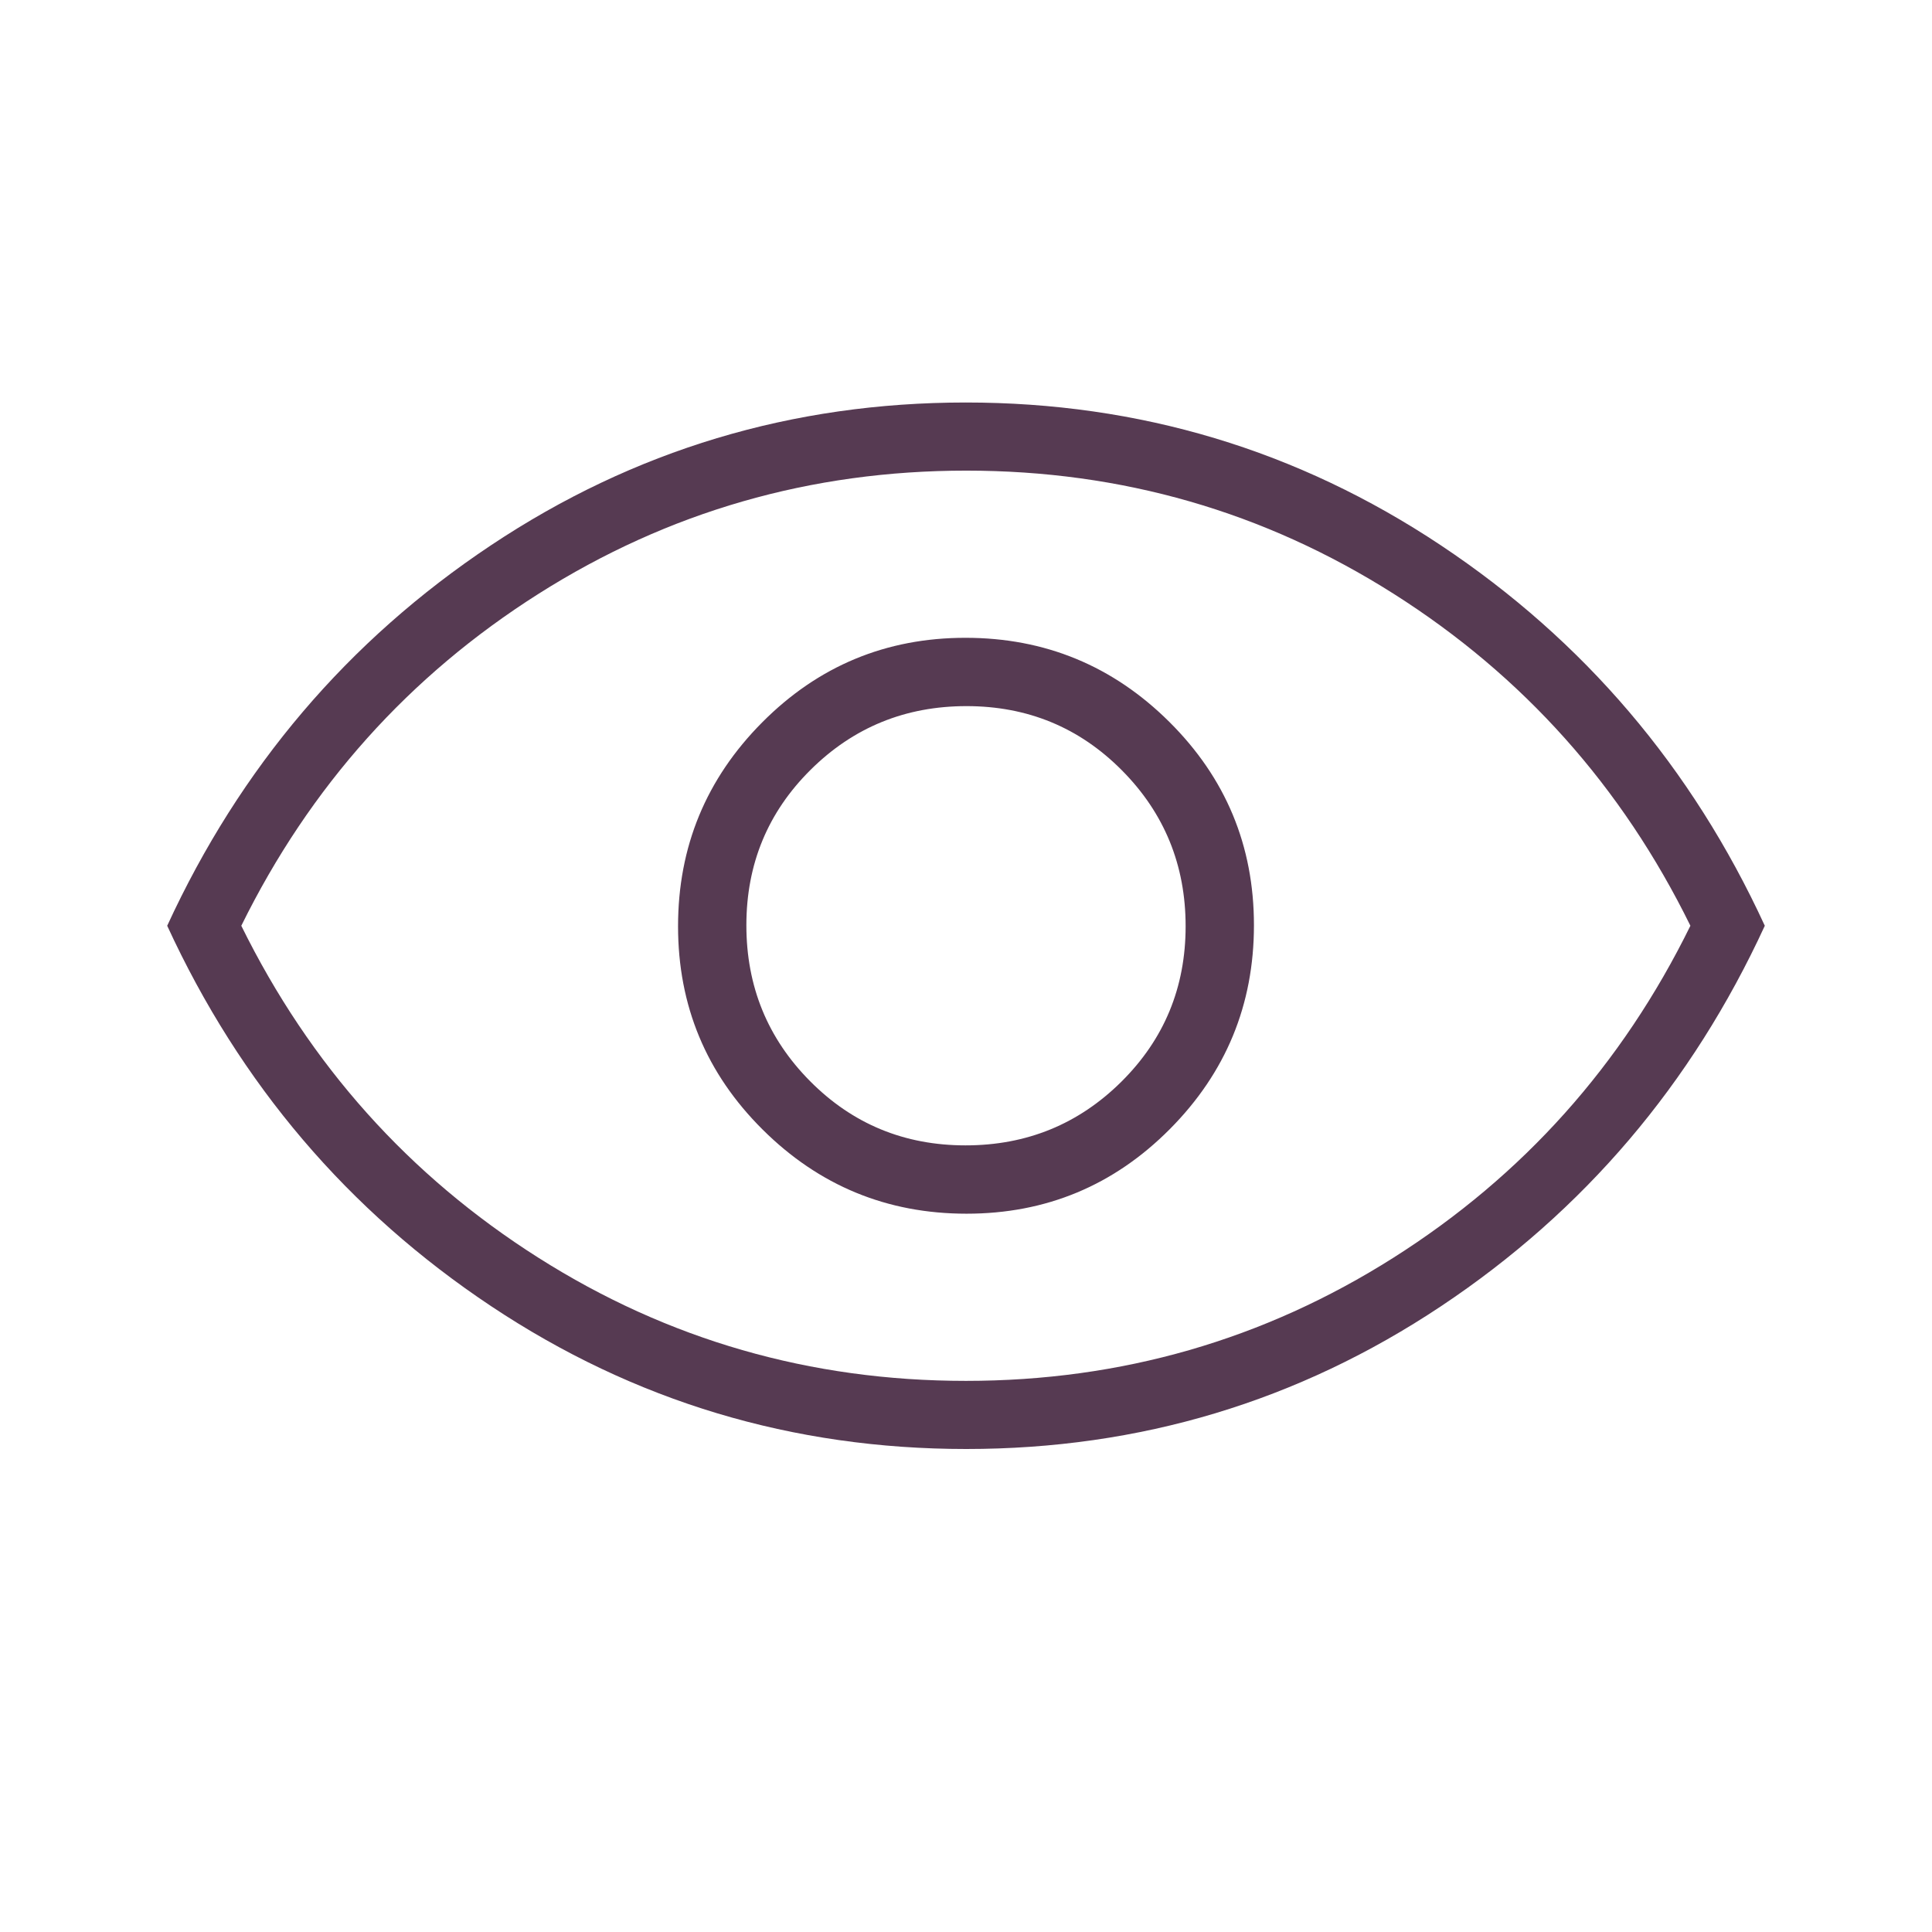
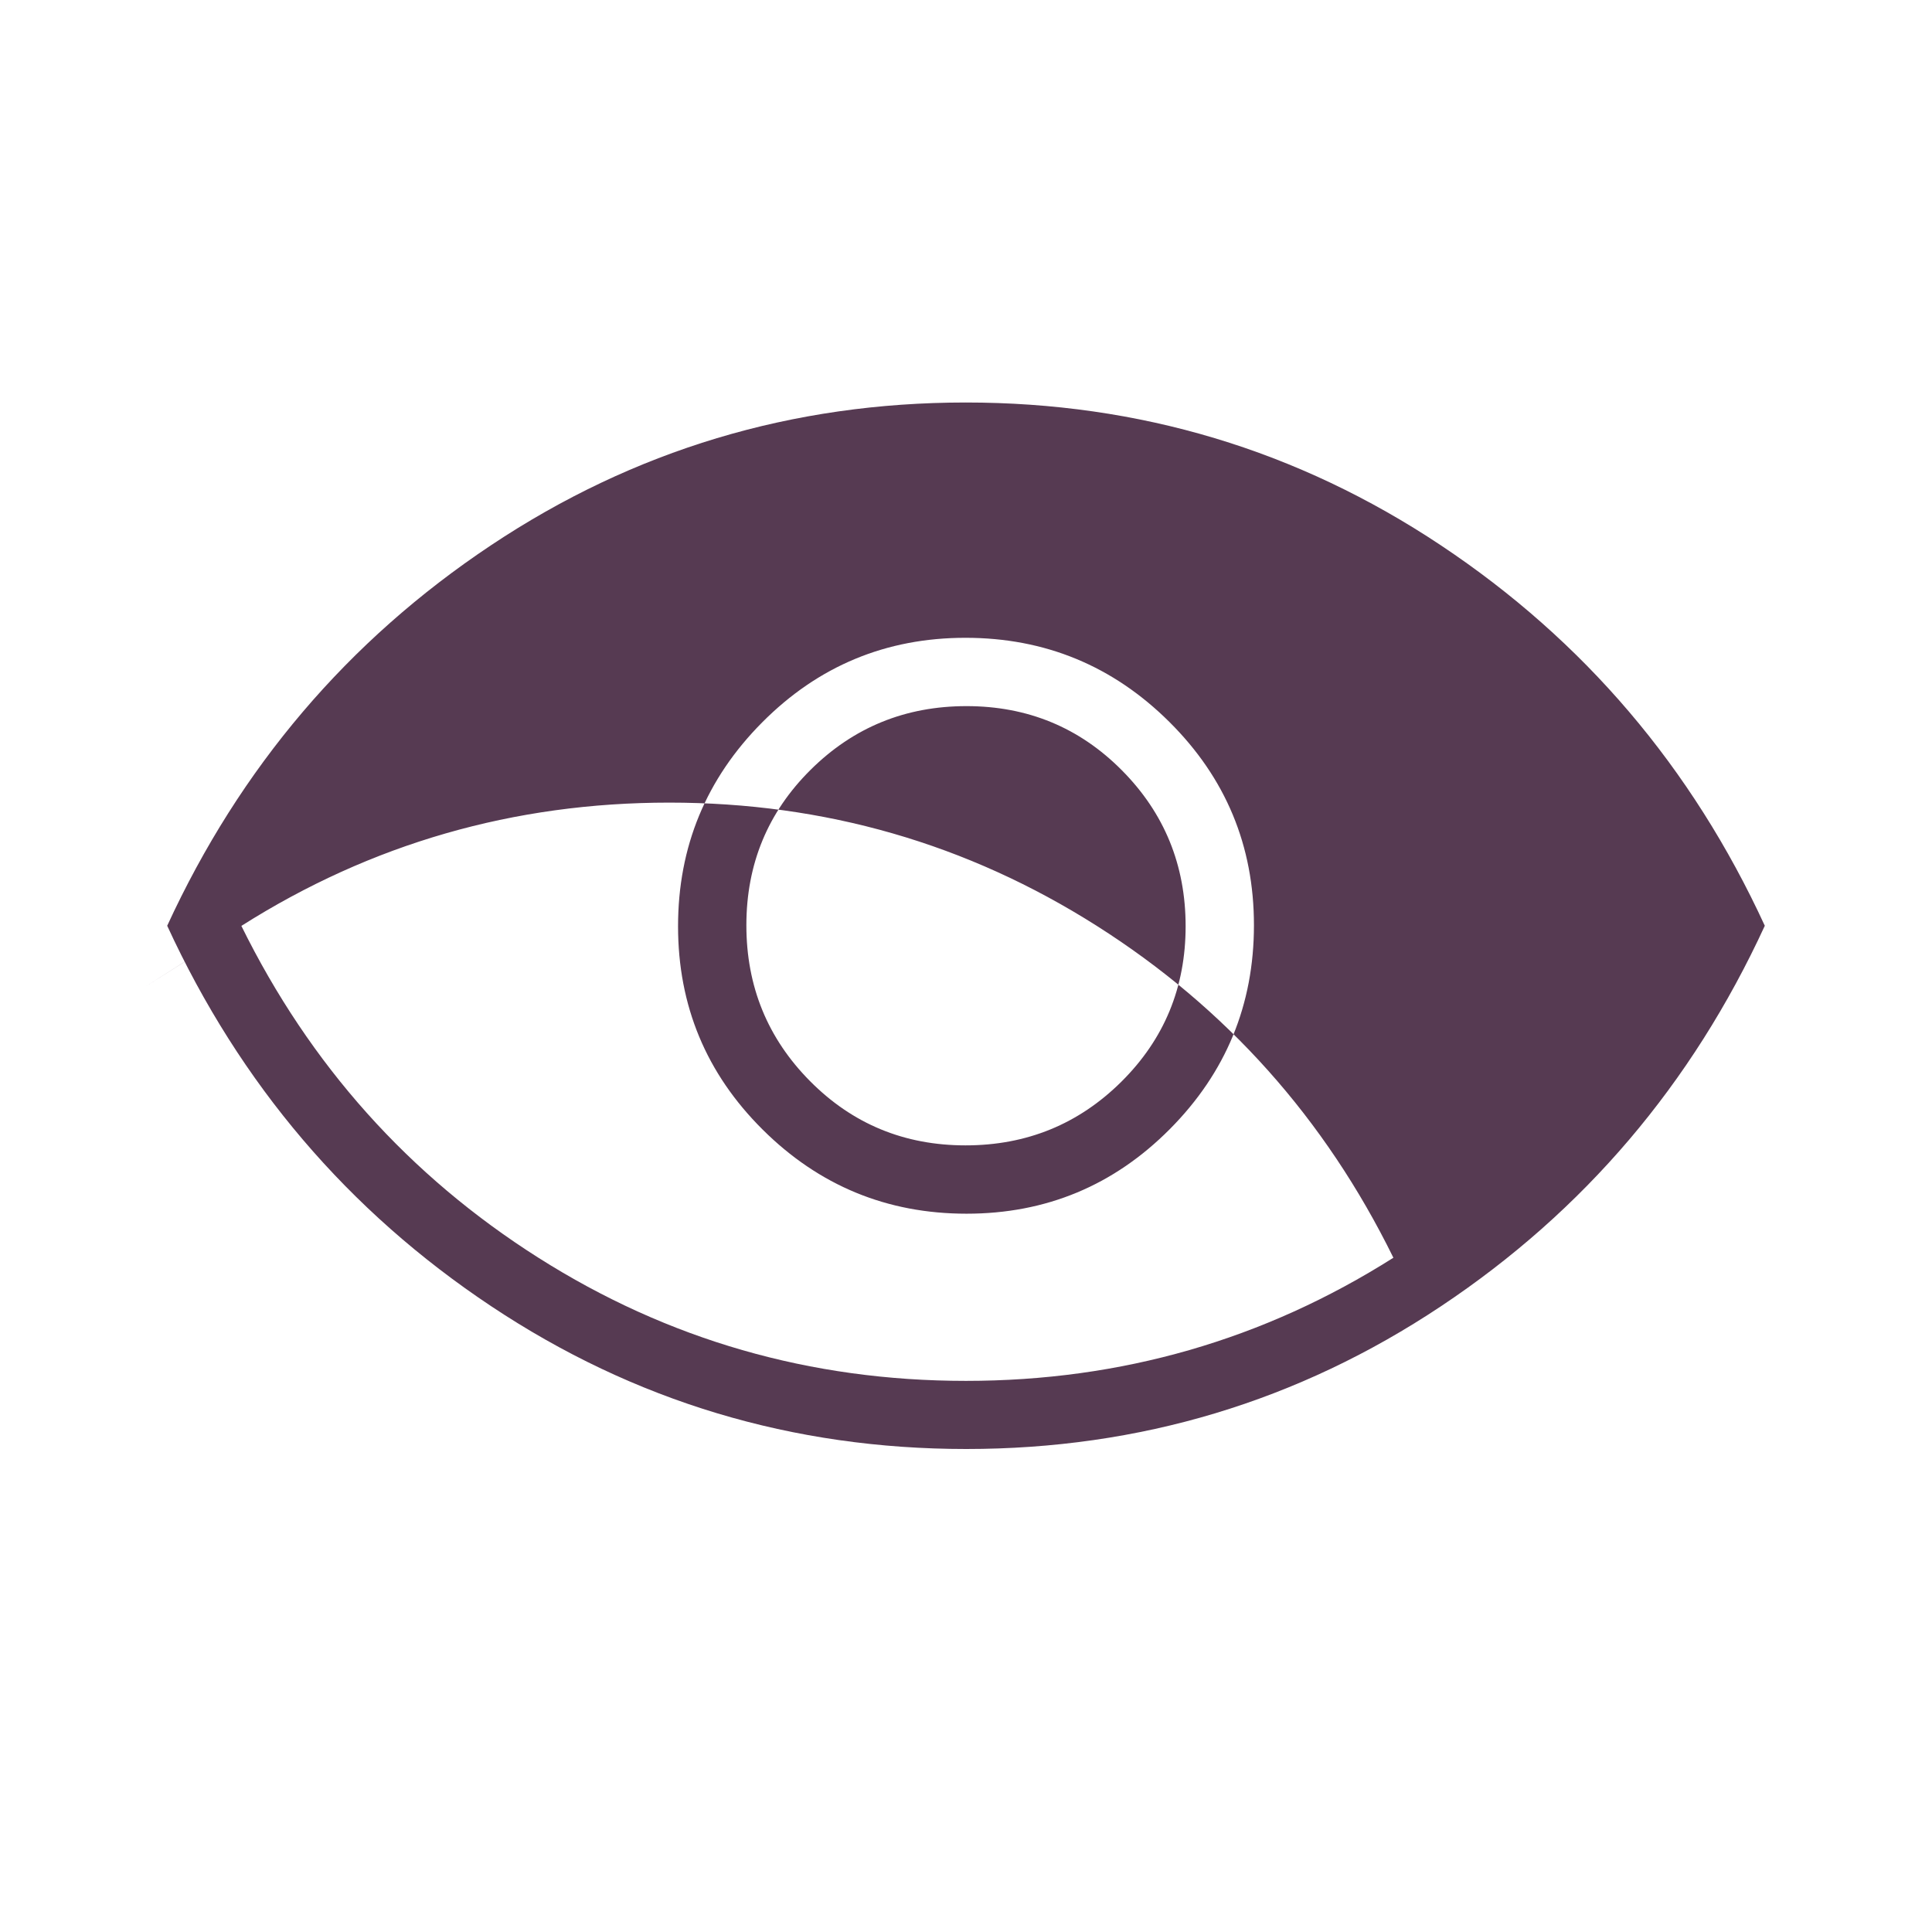
<svg xmlns="http://www.w3.org/2000/svg" height="40px" viewBox="0 -960 960 960" width="40px" fill="#563A52">
-   <path d="M480.26-356.92q59.25 0 101.03-42.04 41.79-42.05 41.79-101.3t-42.04-101.03q-42.05-41.79-101.3-41.79t-101.03 42.04q-41.79 42.05-41.79 101.3t42.04 101.03q42.05 41.79 101.3 41.79Zm-.51-33.95q-45.57 0-77.22-31.9-31.66-31.9-31.66-77.48 0-45.57 31.9-77.22 31.9-31.66 77.48-31.66 45.57 0 77.22 31.9 31.66 31.9 31.66 77.48 0 45.57-31.9 77.22-31.9 31.66-77.48 31.66Zm.36 150.87q-129.44 0-236.06-70.96Q137.44-381.92 83.08-500q54.36-118.08 160.86-189.04Q350.45-760 479.89-760t236.06 70.96Q822.56-618.08 876.92-500q-54.36 118.08-160.86 189.04Q609.55-240 480.11-240ZM480-500Zm-.11 226.15q115.88 0 212.48-61.19T839.95-500q-50.98-103.77-147.47-164.96-96.49-61.19-212.37-61.19-115.88 0-212.48 61.19T119.9-500q51.13 103.77 147.62 164.96 96.49 61.19 212.37 61.19Z" />
+   <path d="M480.26-356.92q59.25 0 101.03-42.04 41.79-42.05 41.79-101.3t-42.04-101.03q-42.05-41.79-101.3-41.79t-101.03 42.04q-41.79 42.05-41.79 101.3t42.04 101.03q42.05 41.79 101.3 41.79Zm-.51-33.95q-45.57 0-77.22-31.9-31.66-31.9-31.66-77.48 0-45.57 31.9-77.22 31.9-31.66 77.48-31.66 45.57 0 77.22 31.9 31.66 31.9 31.66 77.48 0 45.57-31.9 77.22-31.9 31.66-77.48 31.66Zm.36 150.87q-129.44 0-236.06-70.96Q137.44-381.92 83.08-500q54.36-118.08 160.86-189.04Q350.45-760 479.89-760t236.06 70.96Q822.56-618.08 876.92-500q-54.36 118.08-160.86 189.04Q609.55-240 480.11-240ZM480-500Zm-.11 226.15q115.88 0 212.48-61.19q-50.98-103.77-147.47-164.96-96.49-61.19-212.37-61.19-115.88 0-212.48 61.19T119.9-500q51.13 103.77 147.62 164.96 96.49 61.19 212.37 61.19Z" />
</svg>